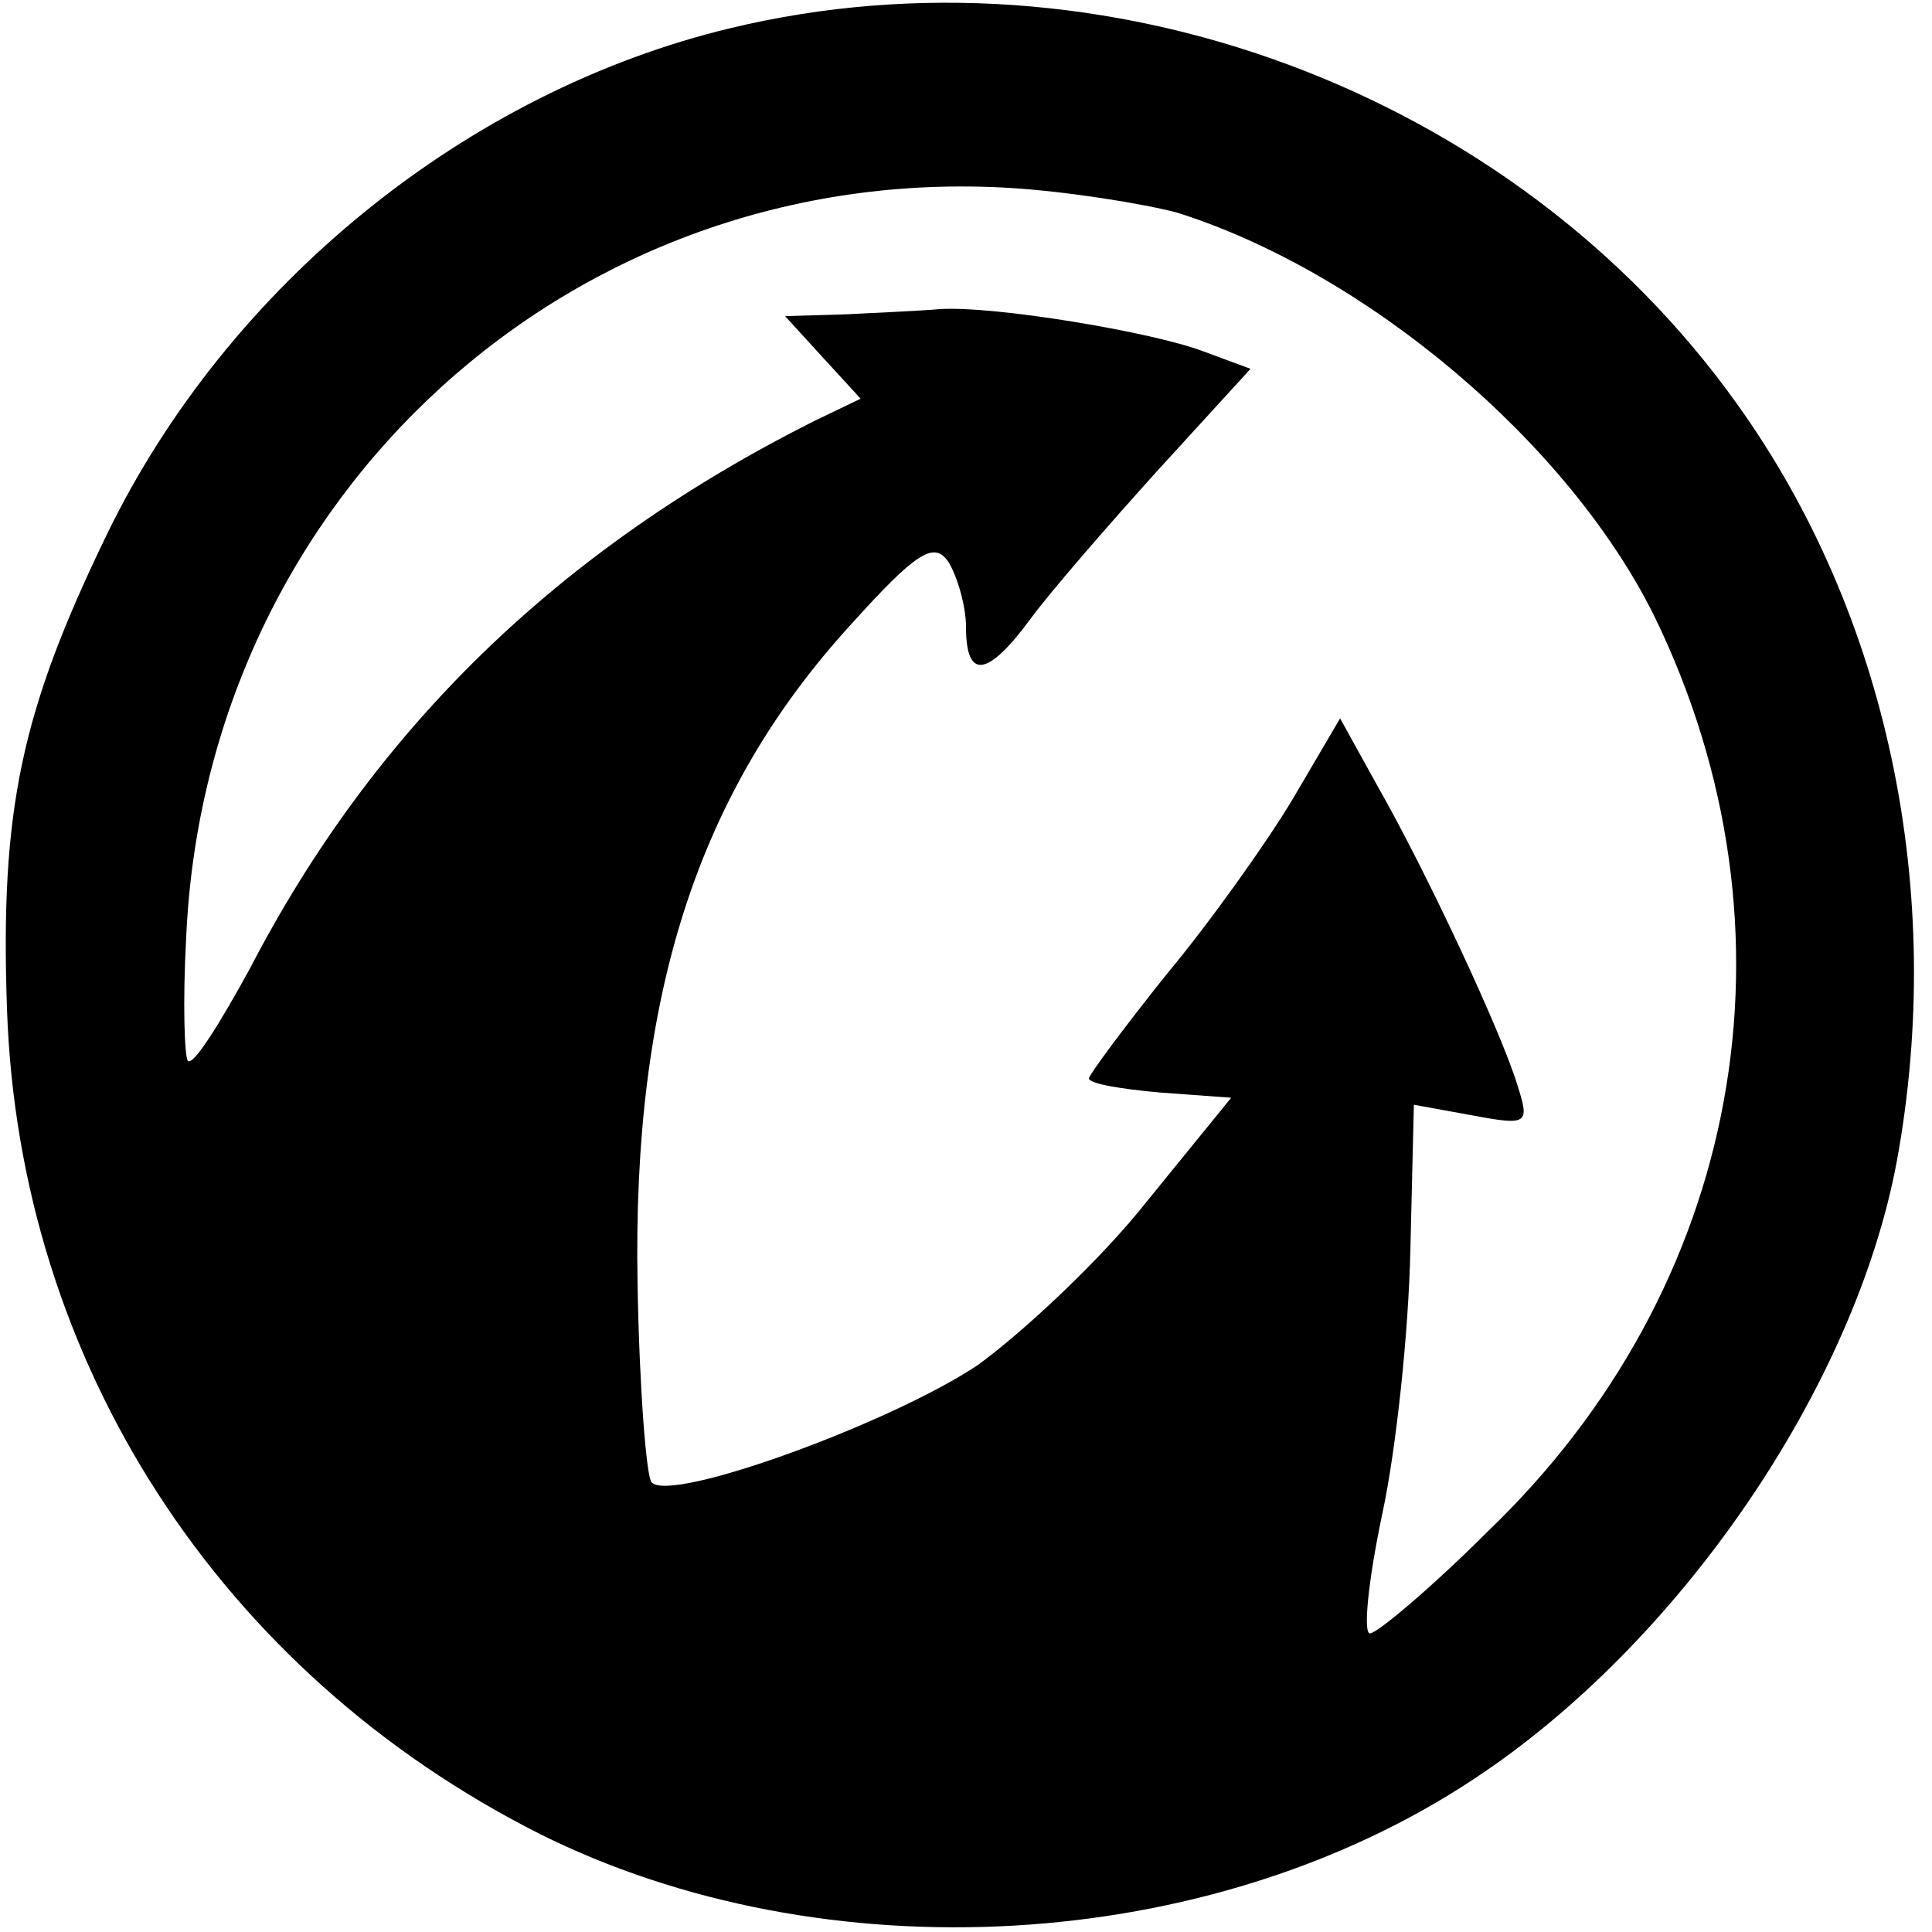
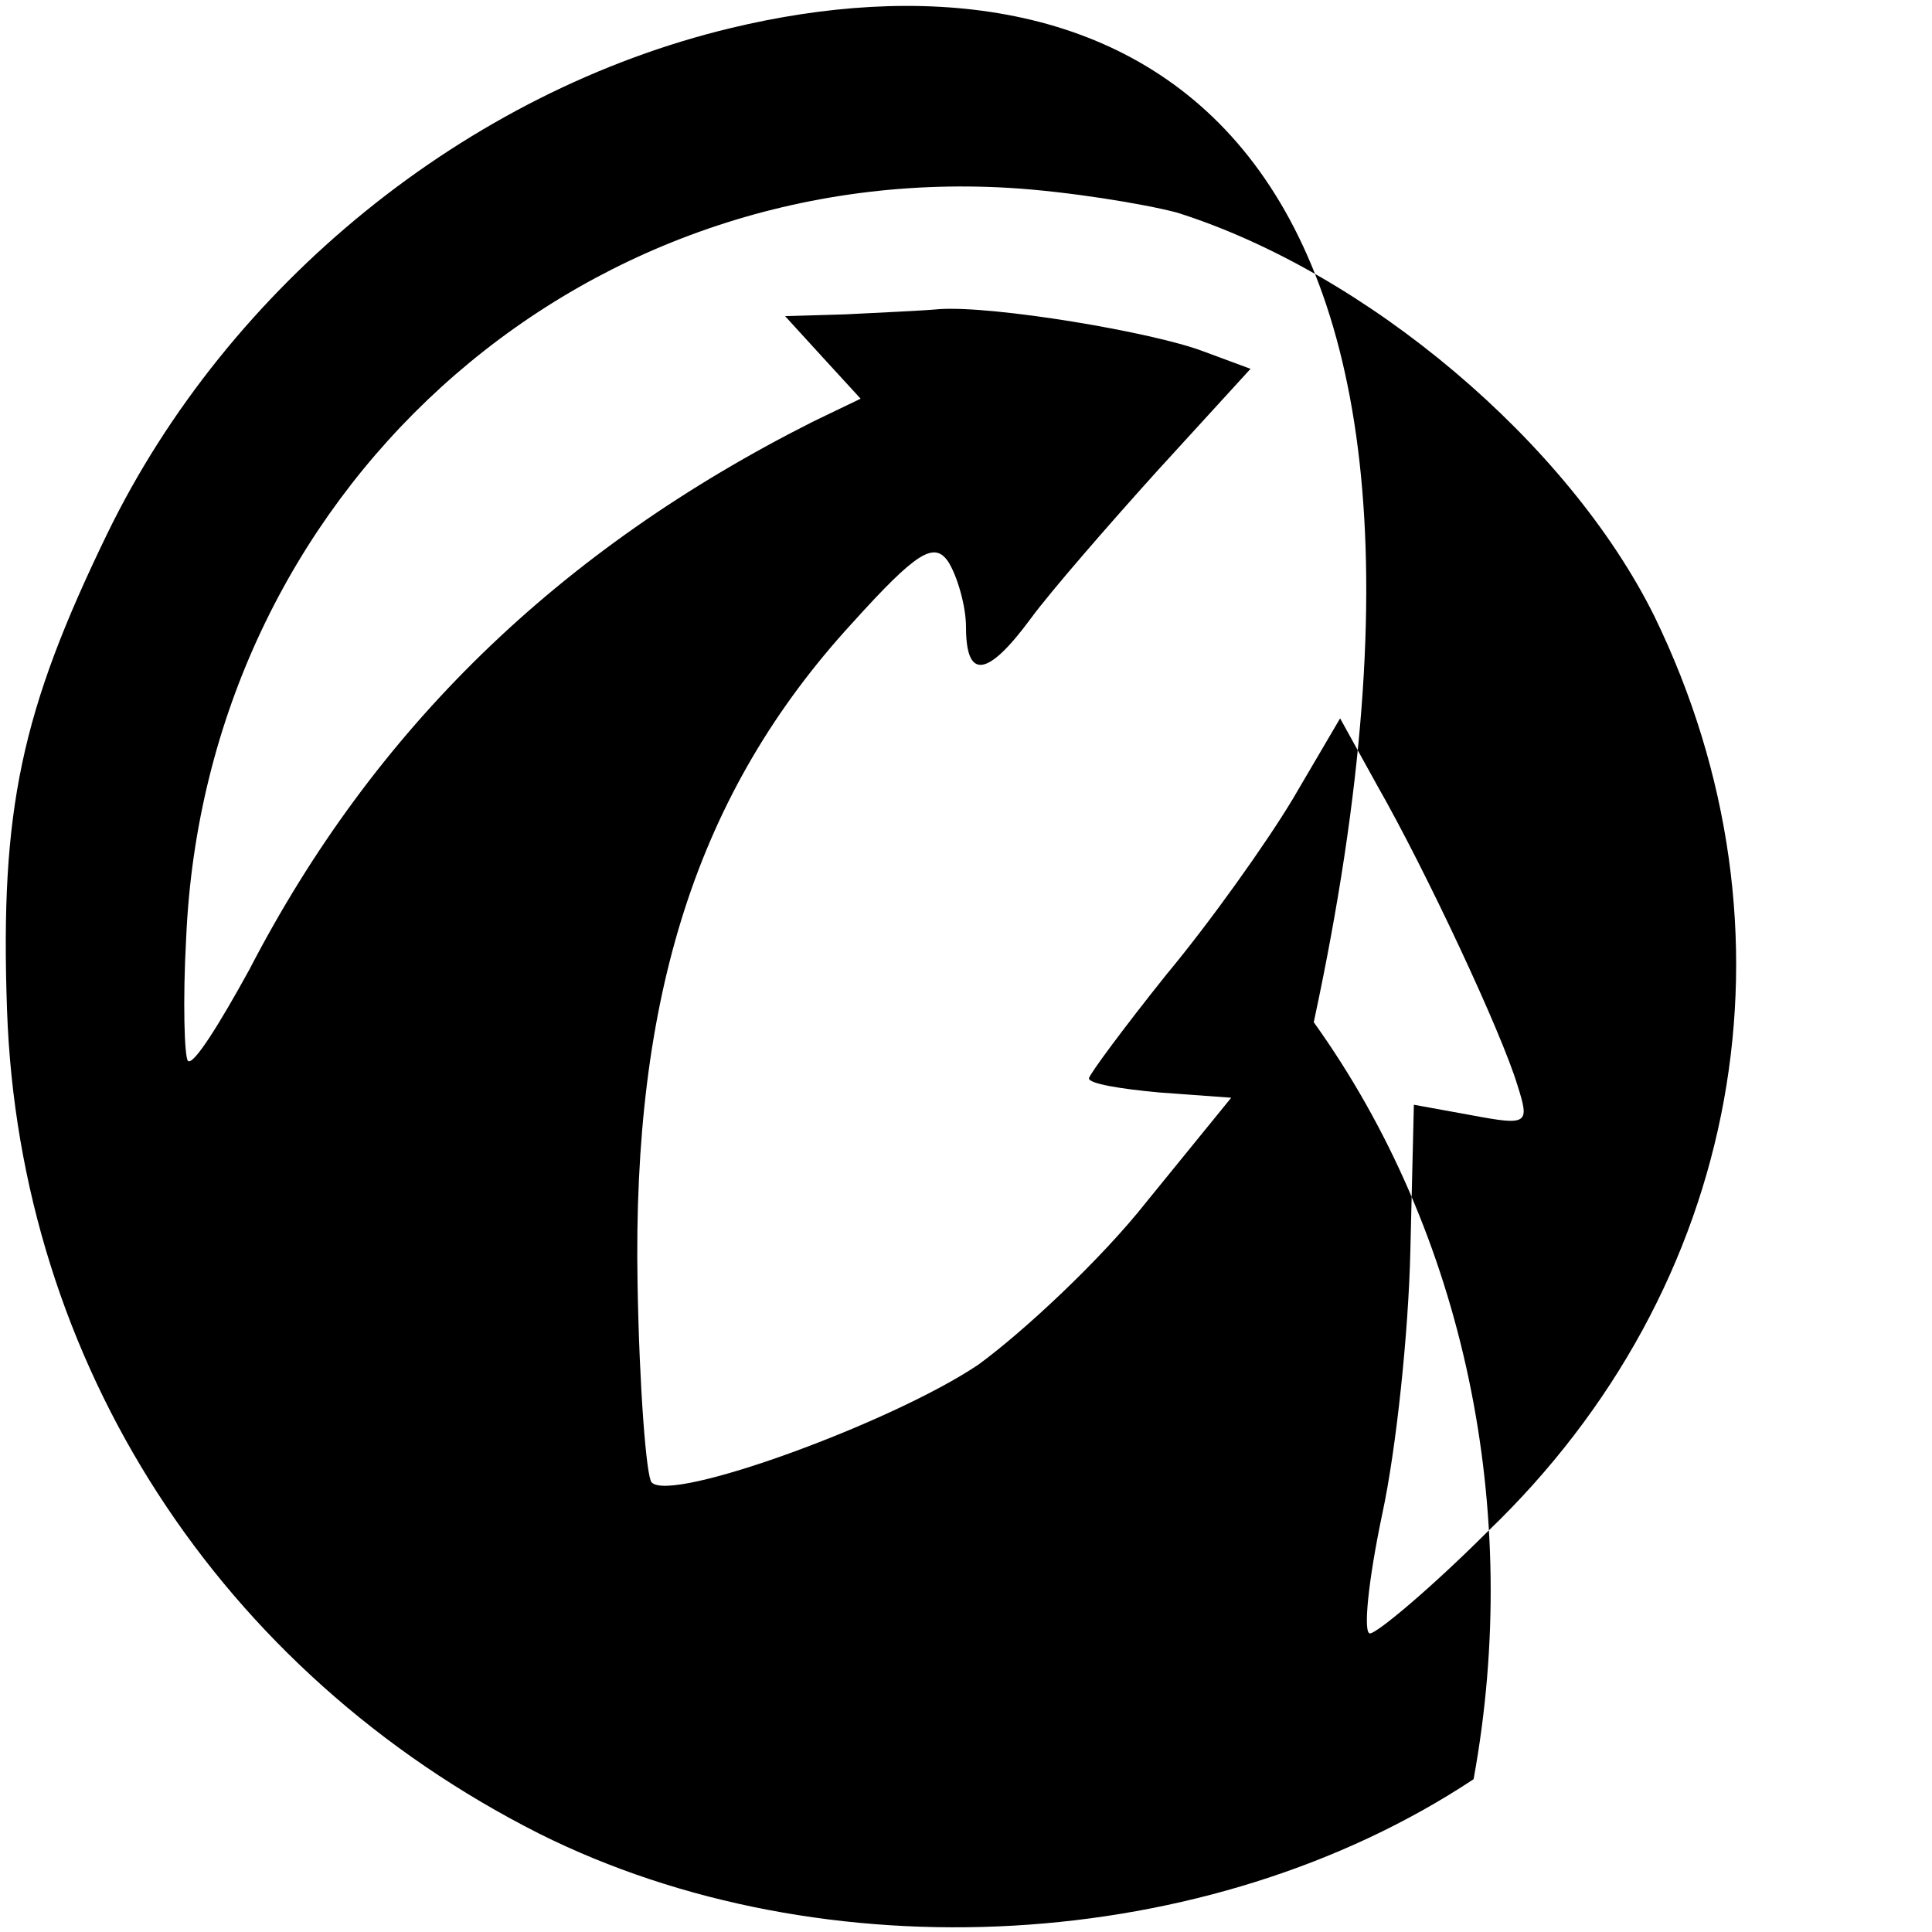
<svg xmlns="http://www.w3.org/2000/svg" version="1.0" width="146.667" height="146.667" viewBox="0 0 110 110">
-   <path d="M41.6 1.6C26.6 5.2 13 16.2 6.1 30.4 1.2 40.5 0 46.1.4 57.5c.7 20.1 12.1 37.7 30.3 46.9 16.2 8.1 38.1 6.9 53.2-3.1C95.6 93.6 105.6 79 108 66.1c2.8-15.3-.5-31.1-9.1-43.1C86.2 5.2 62.8-3.5 41.6 1.6zM67 12.1c10.8 3.4 22.3 13.1 27.2 23 8.7 17.9 5 38.2-9.5 52.1-3.2 3.2-6.3 5.8-6.7 5.8-.4 0-.1-3 .7-6.8.8-3.7 1.5-10.4 1.6-15l.2-8.3 3.3.6c3.2.6 3.3.5 2.6-1.7-.9-3-5.2-12.2-8-17.1l-2.1-3.8-2.7 4.6c-1.5 2.5-4.7 7-7.2 10-2.4 3-4.4 5.7-4.4 5.9 0 .3 1.8.6 4 .8l4.1.3-4.8 5.9c-2.6 3.3-7 7.4-9.6 9.3-4.9 3.3-17.5 7.9-18.6 6.7-.3-.3-.7-5.4-.8-11.3-.3-16.4 3.4-28 12.2-37.6 3.7-4.1 4.7-4.7 5.5-3.5.5.8 1 2.5 1 3.7 0 3 1.2 2.9 3.7-.5 1.1-1.5 4.4-5.3 7.2-8.4l5.3-5.8-2.7-1c-2.9-1.1-11.9-2.6-15-2.4-1.1.1-3.5.2-5.4.3l-3.4.1 2.1 2.3 2.2 2.4-2.7 1.3c-14.5 7.3-25 17.5-32.1 31.2-1.7 3.1-3.2 5.5-3.5 5.2-.2-.2-.3-3.4-.1-7 1.1-25.2 22-44.2 46.9-42.7 3.3.2 7.6.9 9.5 1.4z" />
+   <path d="M41.6 1.6C26.6 5.2 13 16.2 6.1 30.4 1.2 40.5 0 46.1.4 57.5c.7 20.1 12.1 37.7 30.3 46.9 16.2 8.1 38.1 6.9 53.2-3.1c2.8-15.3-.5-31.1-9.1-43.1C86.2 5.2 62.8-3.5 41.6 1.6zM67 12.1c10.8 3.4 22.3 13.1 27.2 23 8.7 17.9 5 38.2-9.5 52.1-3.2 3.2-6.3 5.8-6.7 5.8-.4 0-.1-3 .7-6.8.8-3.7 1.5-10.4 1.6-15l.2-8.3 3.3.6c3.2.6 3.3.5 2.6-1.7-.9-3-5.2-12.2-8-17.1l-2.1-3.8-2.7 4.6c-1.5 2.5-4.7 7-7.2 10-2.4 3-4.4 5.7-4.4 5.9 0 .3 1.8.6 4 .8l4.1.3-4.8 5.9c-2.6 3.3-7 7.4-9.6 9.3-4.9 3.3-17.5 7.9-18.6 6.7-.3-.3-.7-5.4-.8-11.3-.3-16.4 3.4-28 12.2-37.6 3.7-4.1 4.7-4.7 5.5-3.5.5.8 1 2.5 1 3.7 0 3 1.2 2.9 3.7-.5 1.1-1.5 4.4-5.3 7.2-8.4l5.3-5.8-2.7-1c-2.9-1.1-11.9-2.6-15-2.4-1.1.1-3.5.2-5.4.3l-3.4.1 2.1 2.3 2.2 2.4-2.7 1.3c-14.5 7.3-25 17.5-32.1 31.2-1.7 3.1-3.2 5.5-3.5 5.2-.2-.2-.3-3.4-.1-7 1.1-25.2 22-44.2 46.9-42.7 3.3.2 7.6.9 9.5 1.4z" />
</svg>